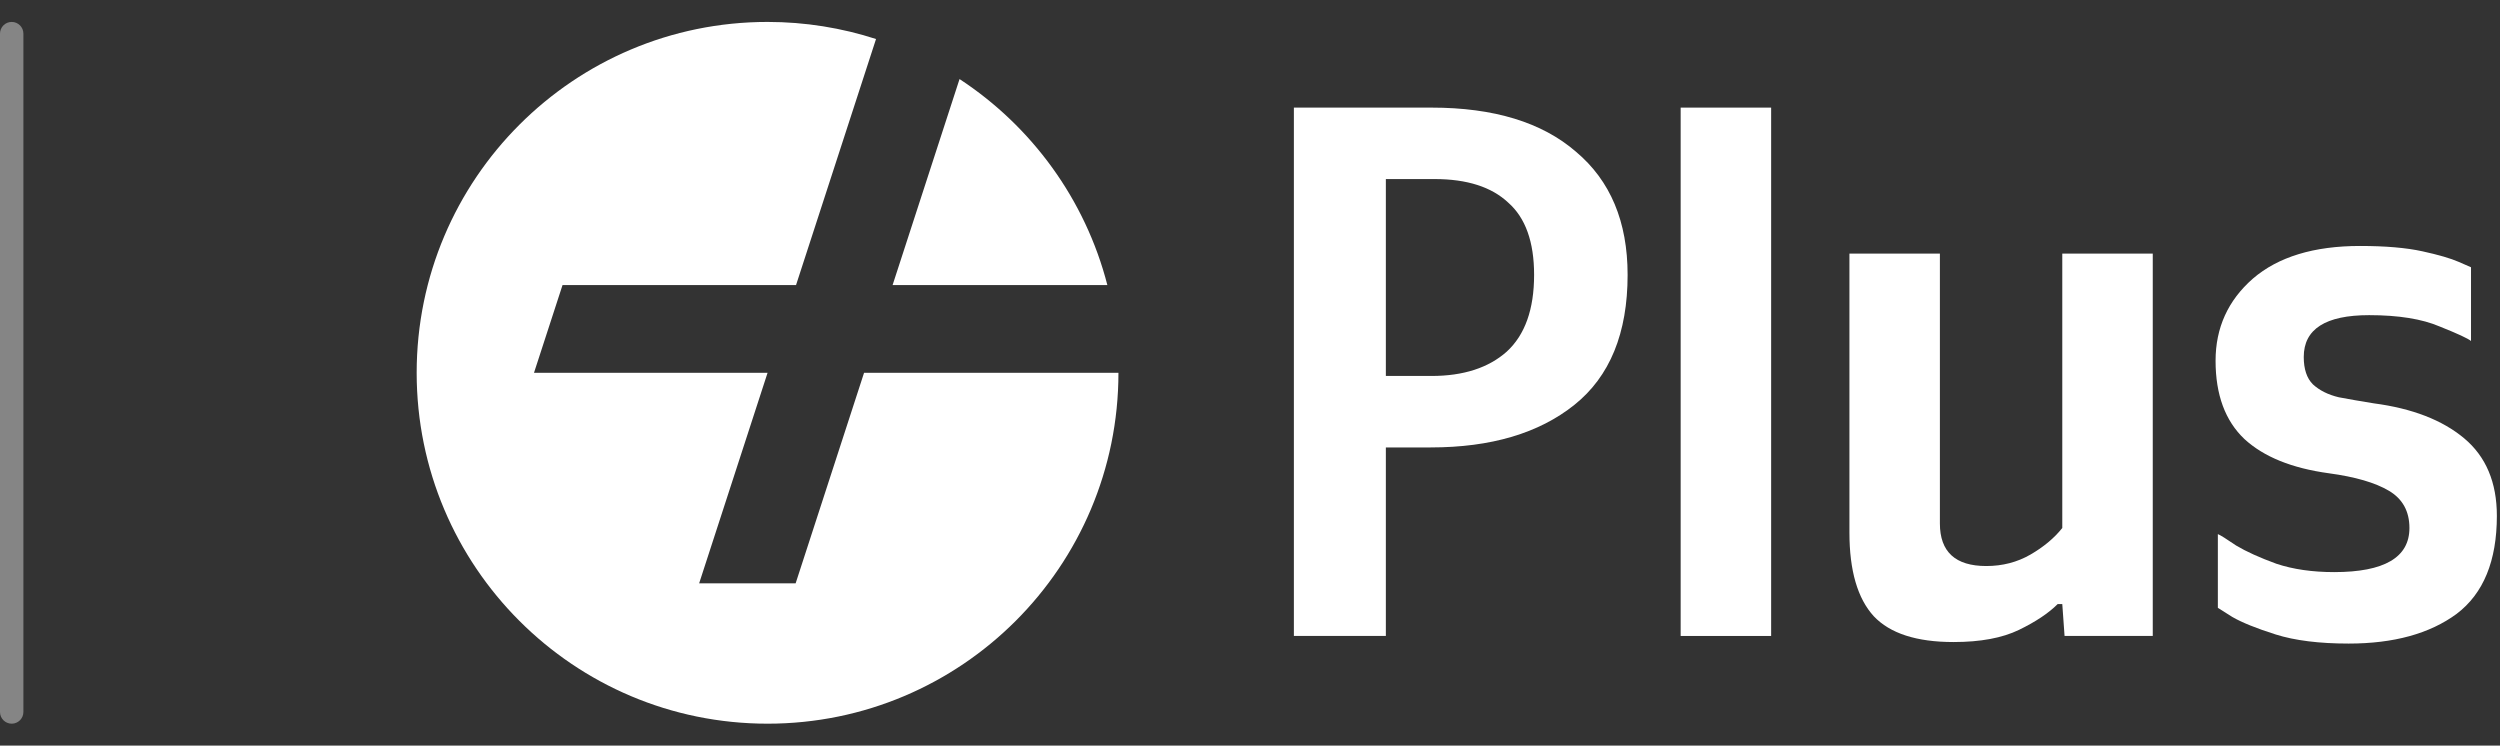
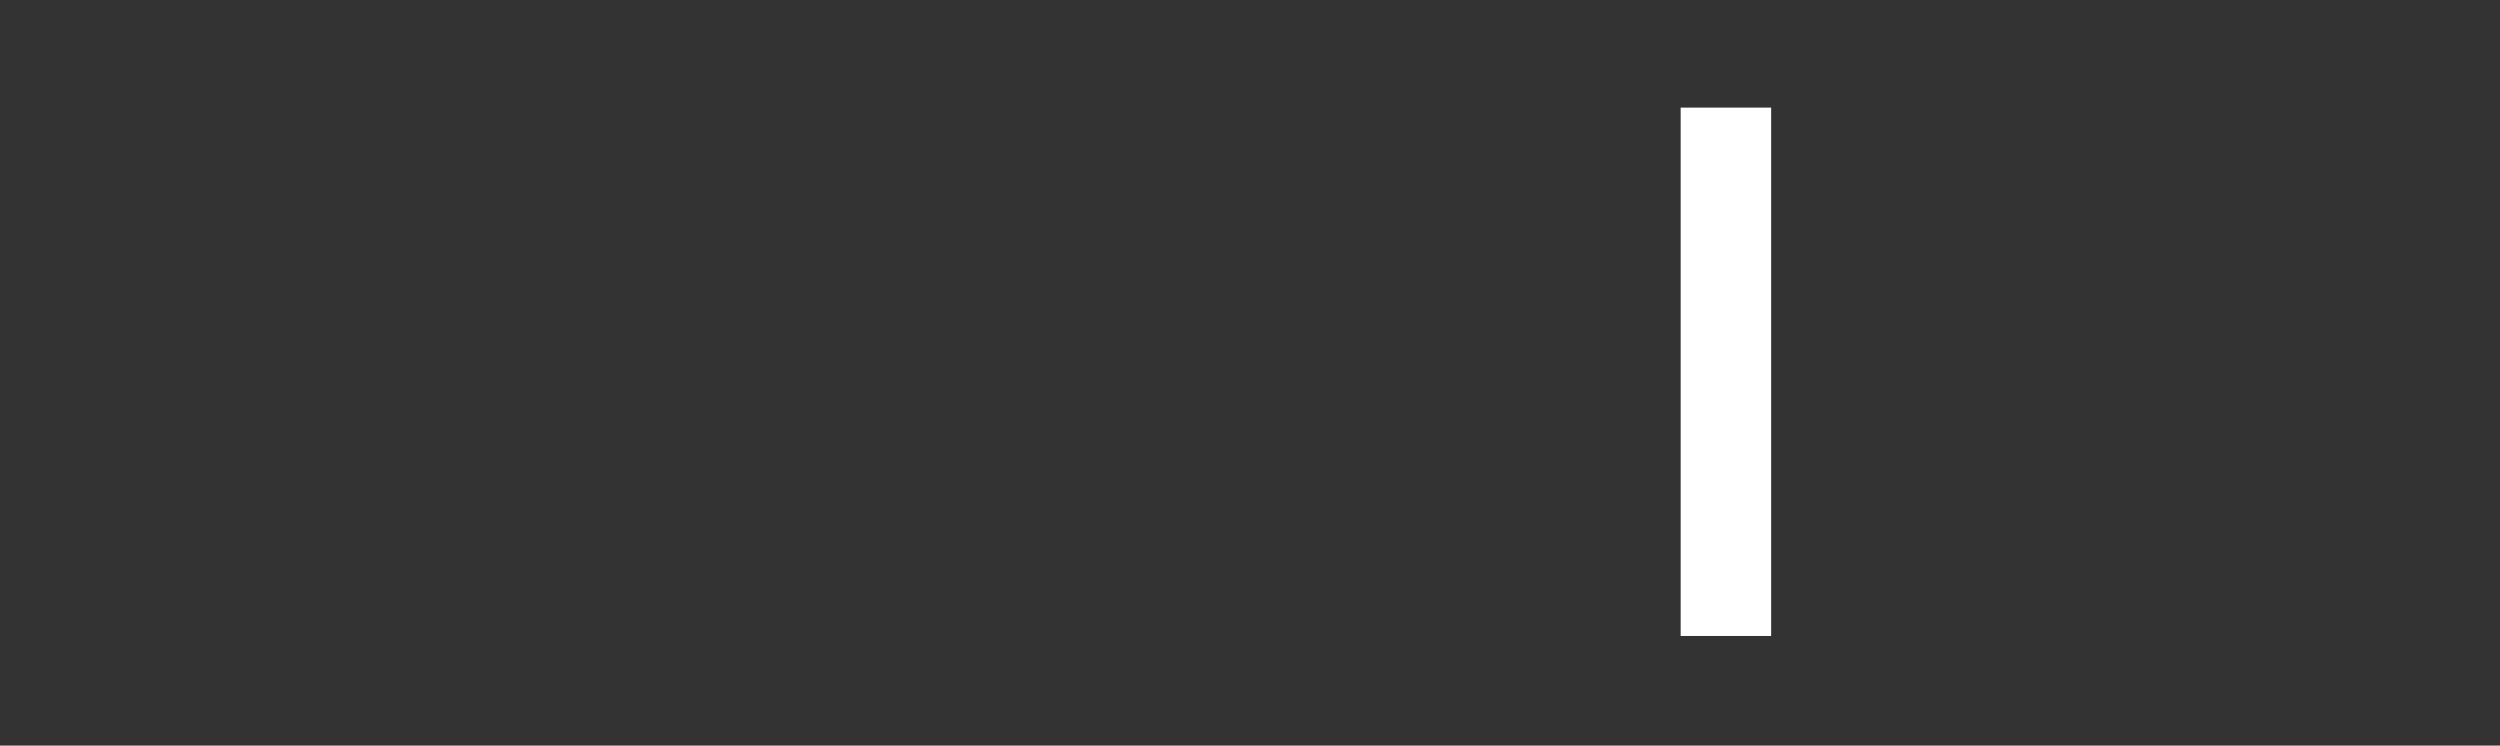
<svg xmlns="http://www.w3.org/2000/svg" width="114" height="34" viewBox="0 0 114 34" fill="none">
  <rect x="0" y="0" width="114" height="34" fill="#333333" stroke="none" />
-   <path opacity="0.4" fill-rule="evenodd" clip-rule="evenodd" d="M0.534 1C0.828 1 1.067 1.239 1.067 1.533L1.067 32.467C1.067 32.761 0.828 33 0.534 33C0.239 33 0 32.761 0 32.467L0 1.533C0 1.239 0.239 1 0.534 1Z" fill="white" />
-   <path fill-rule="evenodd" clip-rule="evenodd" d="M51.001 17C51.001 25.837 43.838 33 35.001 33C26.163 33 19 25.837 19 17C19 8.163 26.163 1 35.001 1C36.726 1 38.39 1.275 39.947 1.779L36.299 13H25.651L24.35 17H35.001L31.881 26.6H36.281L39.401 17H51.001ZM50.496 13H40.702L43.755 3.605C47.043 5.76 49.491 9.091 50.496 13Z" fill="white" />
-   <path fill-rule="evenodd" clip-rule="evenodd" d="M59.001 4.907H65.275C68.118 4.907 70.313 5.577 71.862 6.917C73.433 8.235 74.219 10.107 74.219 12.533C74.219 15.191 73.41 17.167 71.793 18.461C70.175 19.756 67.991 20.403 65.24 20.403H63.195V29H59.001V4.907ZM65.275 17.144C66.731 17.144 67.875 16.774 68.707 16.035C69.539 15.272 69.955 14.105 69.955 12.533C69.955 11.031 69.562 9.933 68.776 9.24C68.014 8.524 66.893 8.165 65.414 8.165H63.195V17.144H65.275Z" fill="white" />
  <path d="M80.764 4.907V29H76.638V4.907H80.764Z" fill="white" />
-   <path d="M94.04 24.077V11.563H98.166V29H94.144L94.04 27.544H93.832C93.416 27.96 92.827 28.353 92.064 28.723C91.302 29.092 90.308 29.277 89.083 29.277C87.396 29.277 86.183 28.884 85.443 28.099C84.704 27.29 84.334 26.019 84.334 24.285V11.563H88.459V23.869C88.459 25.163 89.164 25.811 90.574 25.811C91.313 25.811 91.984 25.637 92.585 25.291C93.185 24.944 93.671 24.54 94.04 24.077Z" fill="white" />
-   <path d="M103.769 28.931C104.647 29.208 105.756 29.347 107.097 29.347C109.153 29.347 110.794 28.896 112.019 27.995C113.244 27.07 113.857 25.579 113.857 23.523C113.857 21.997 113.36 20.819 112.366 19.987C111.372 19.155 109.997 18.623 108.241 18.392C107.663 18.299 107.131 18.207 106.646 18.115C106.161 17.999 105.768 17.803 105.467 17.525C105.19 17.248 105.051 16.832 105.051 16.277C105.051 15.006 106.045 14.371 108.033 14.371C109.373 14.371 110.448 14.544 111.257 14.891C112.065 15.214 112.539 15.434 112.678 15.549V12.187L112.123 11.944C111.753 11.782 111.199 11.62 110.459 11.459C109.72 11.297 108.772 11.216 107.617 11.216C105.513 11.216 103.884 11.713 102.729 12.707C101.596 13.7 101.03 14.948 101.03 16.451C101.03 17.999 101.469 19.189 102.347 20.021C103.225 20.83 104.508 21.35 106.195 21.581C107.397 21.743 108.31 22.009 108.934 22.379C109.558 22.748 109.87 23.315 109.87 24.077C109.87 25.418 108.726 26.088 106.438 26.088C105.444 26.088 104.566 25.961 103.803 25.707C103.041 25.429 102.428 25.152 101.966 24.875C101.527 24.574 101.249 24.401 101.134 24.355V27.717L101.793 28.133C102.232 28.387 102.89 28.653 103.769 28.931Z" fill="white" />
</svg>